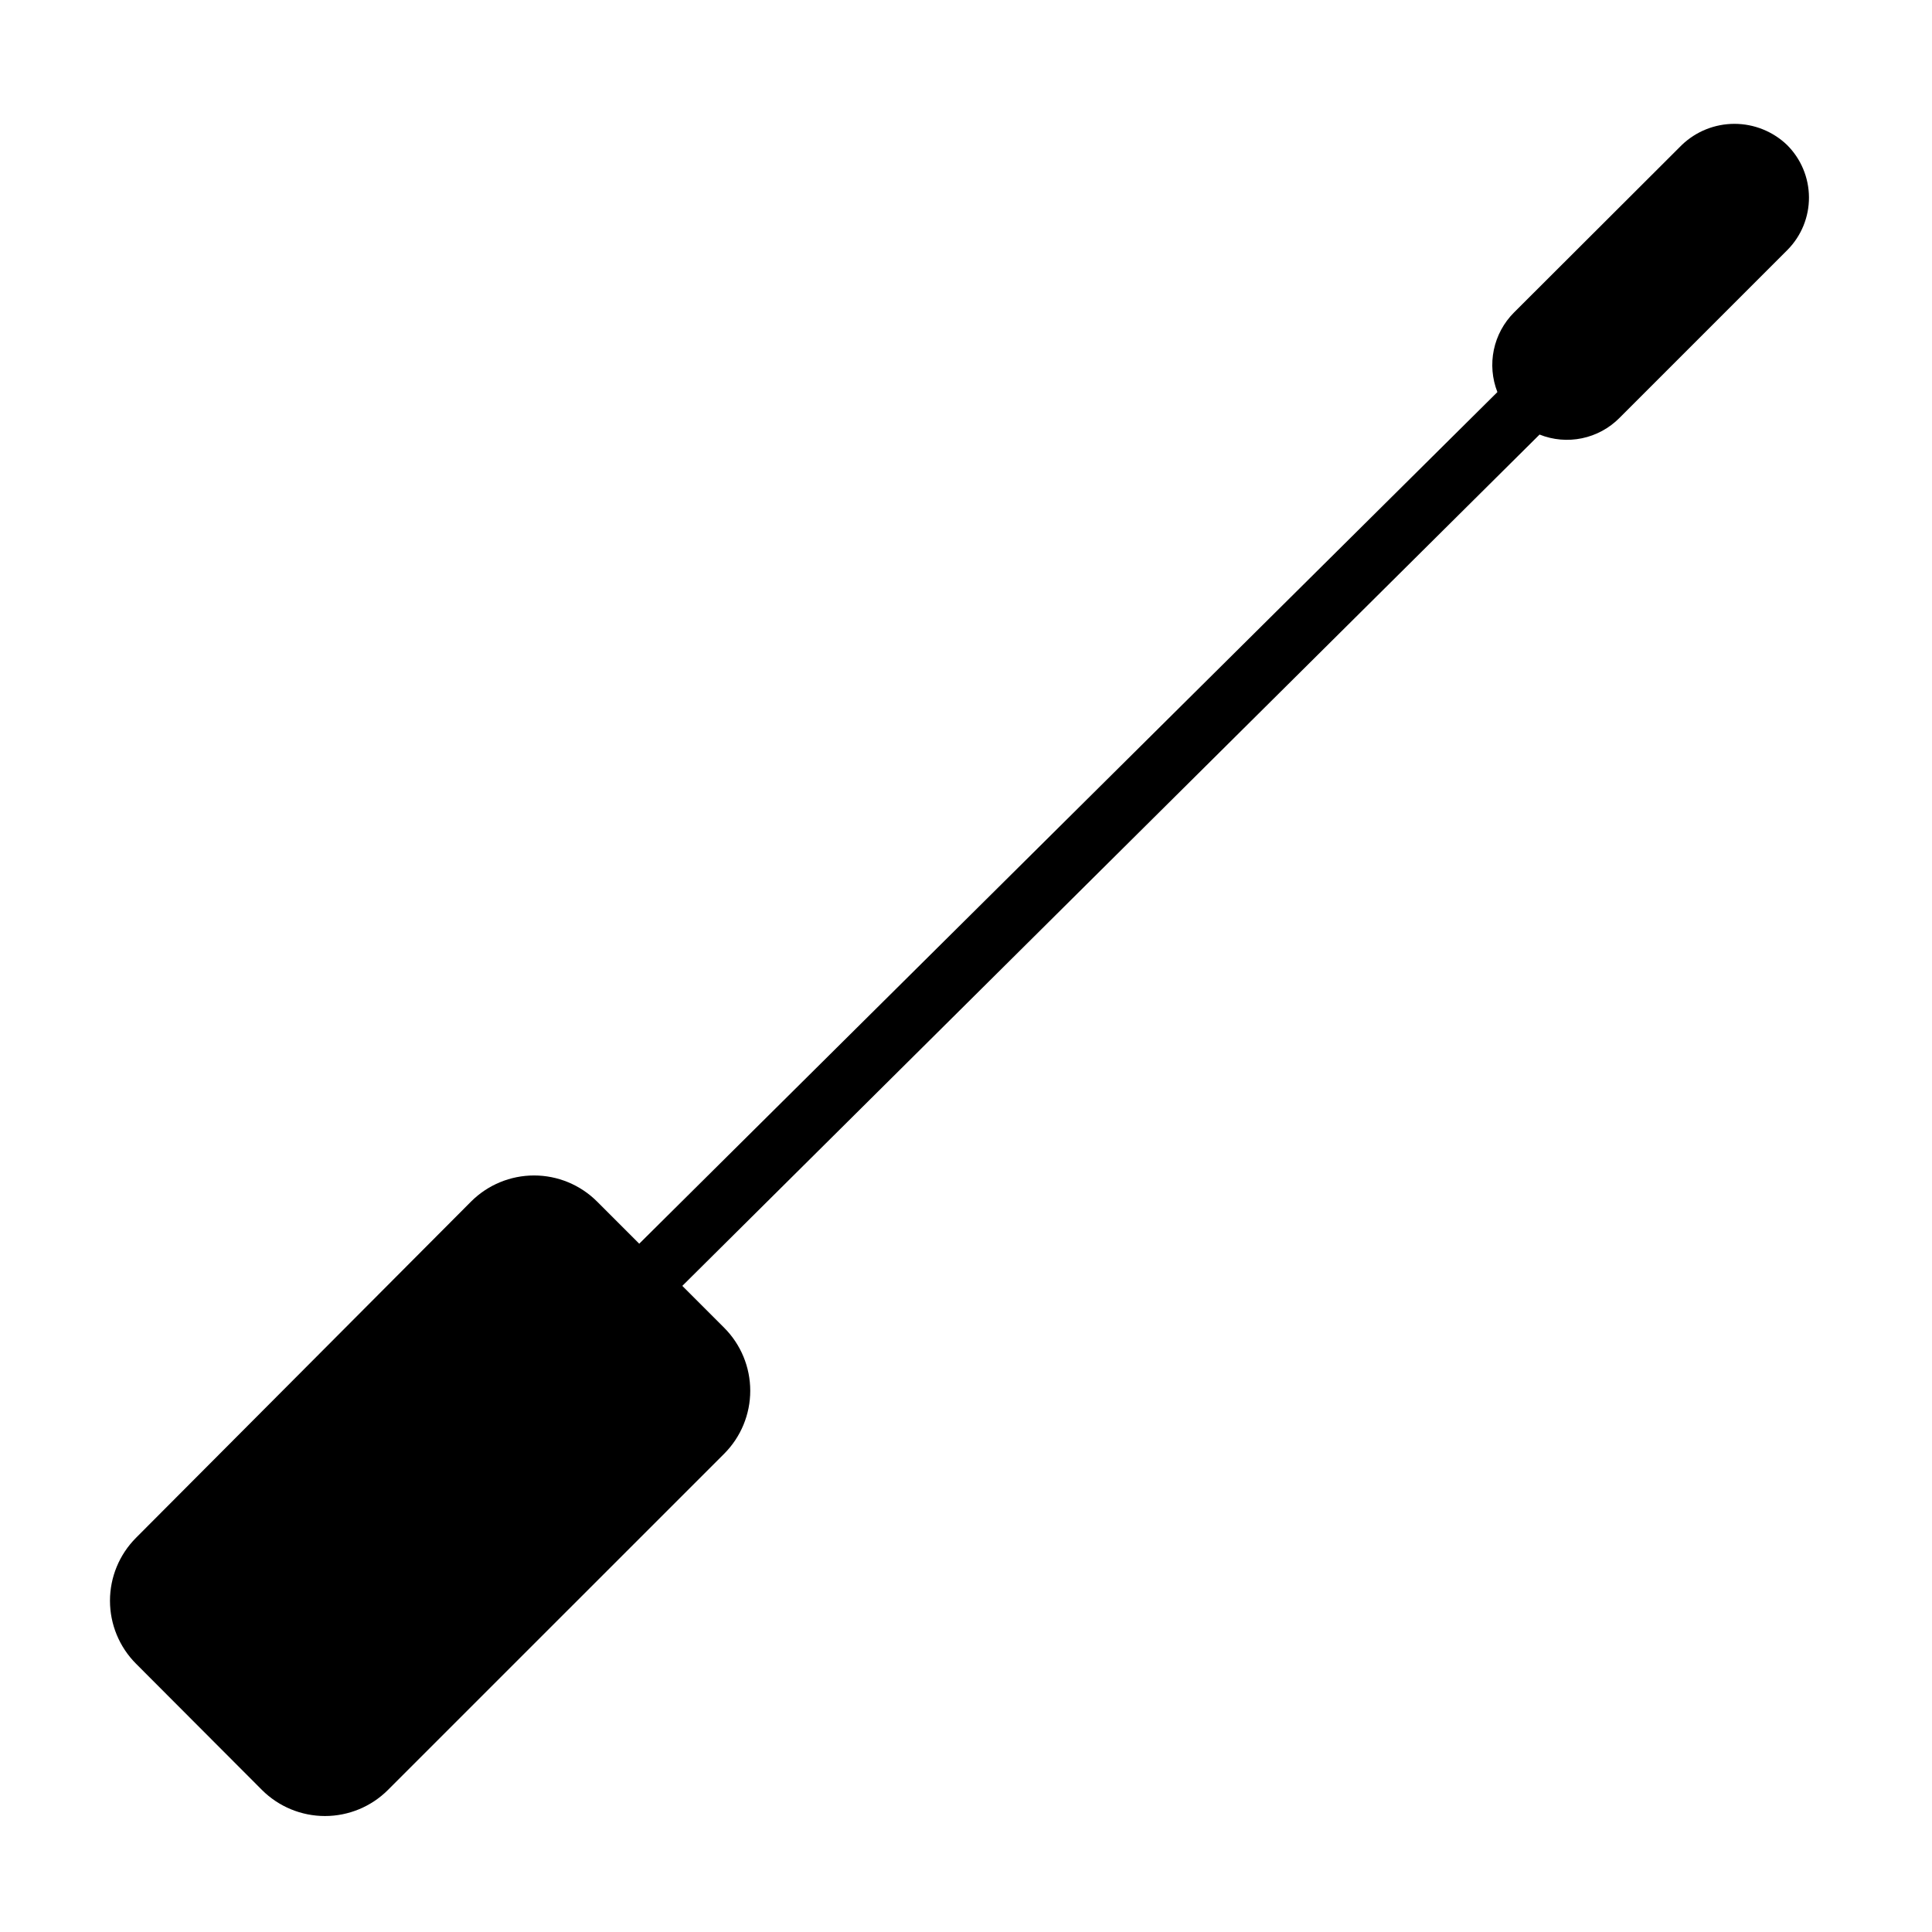
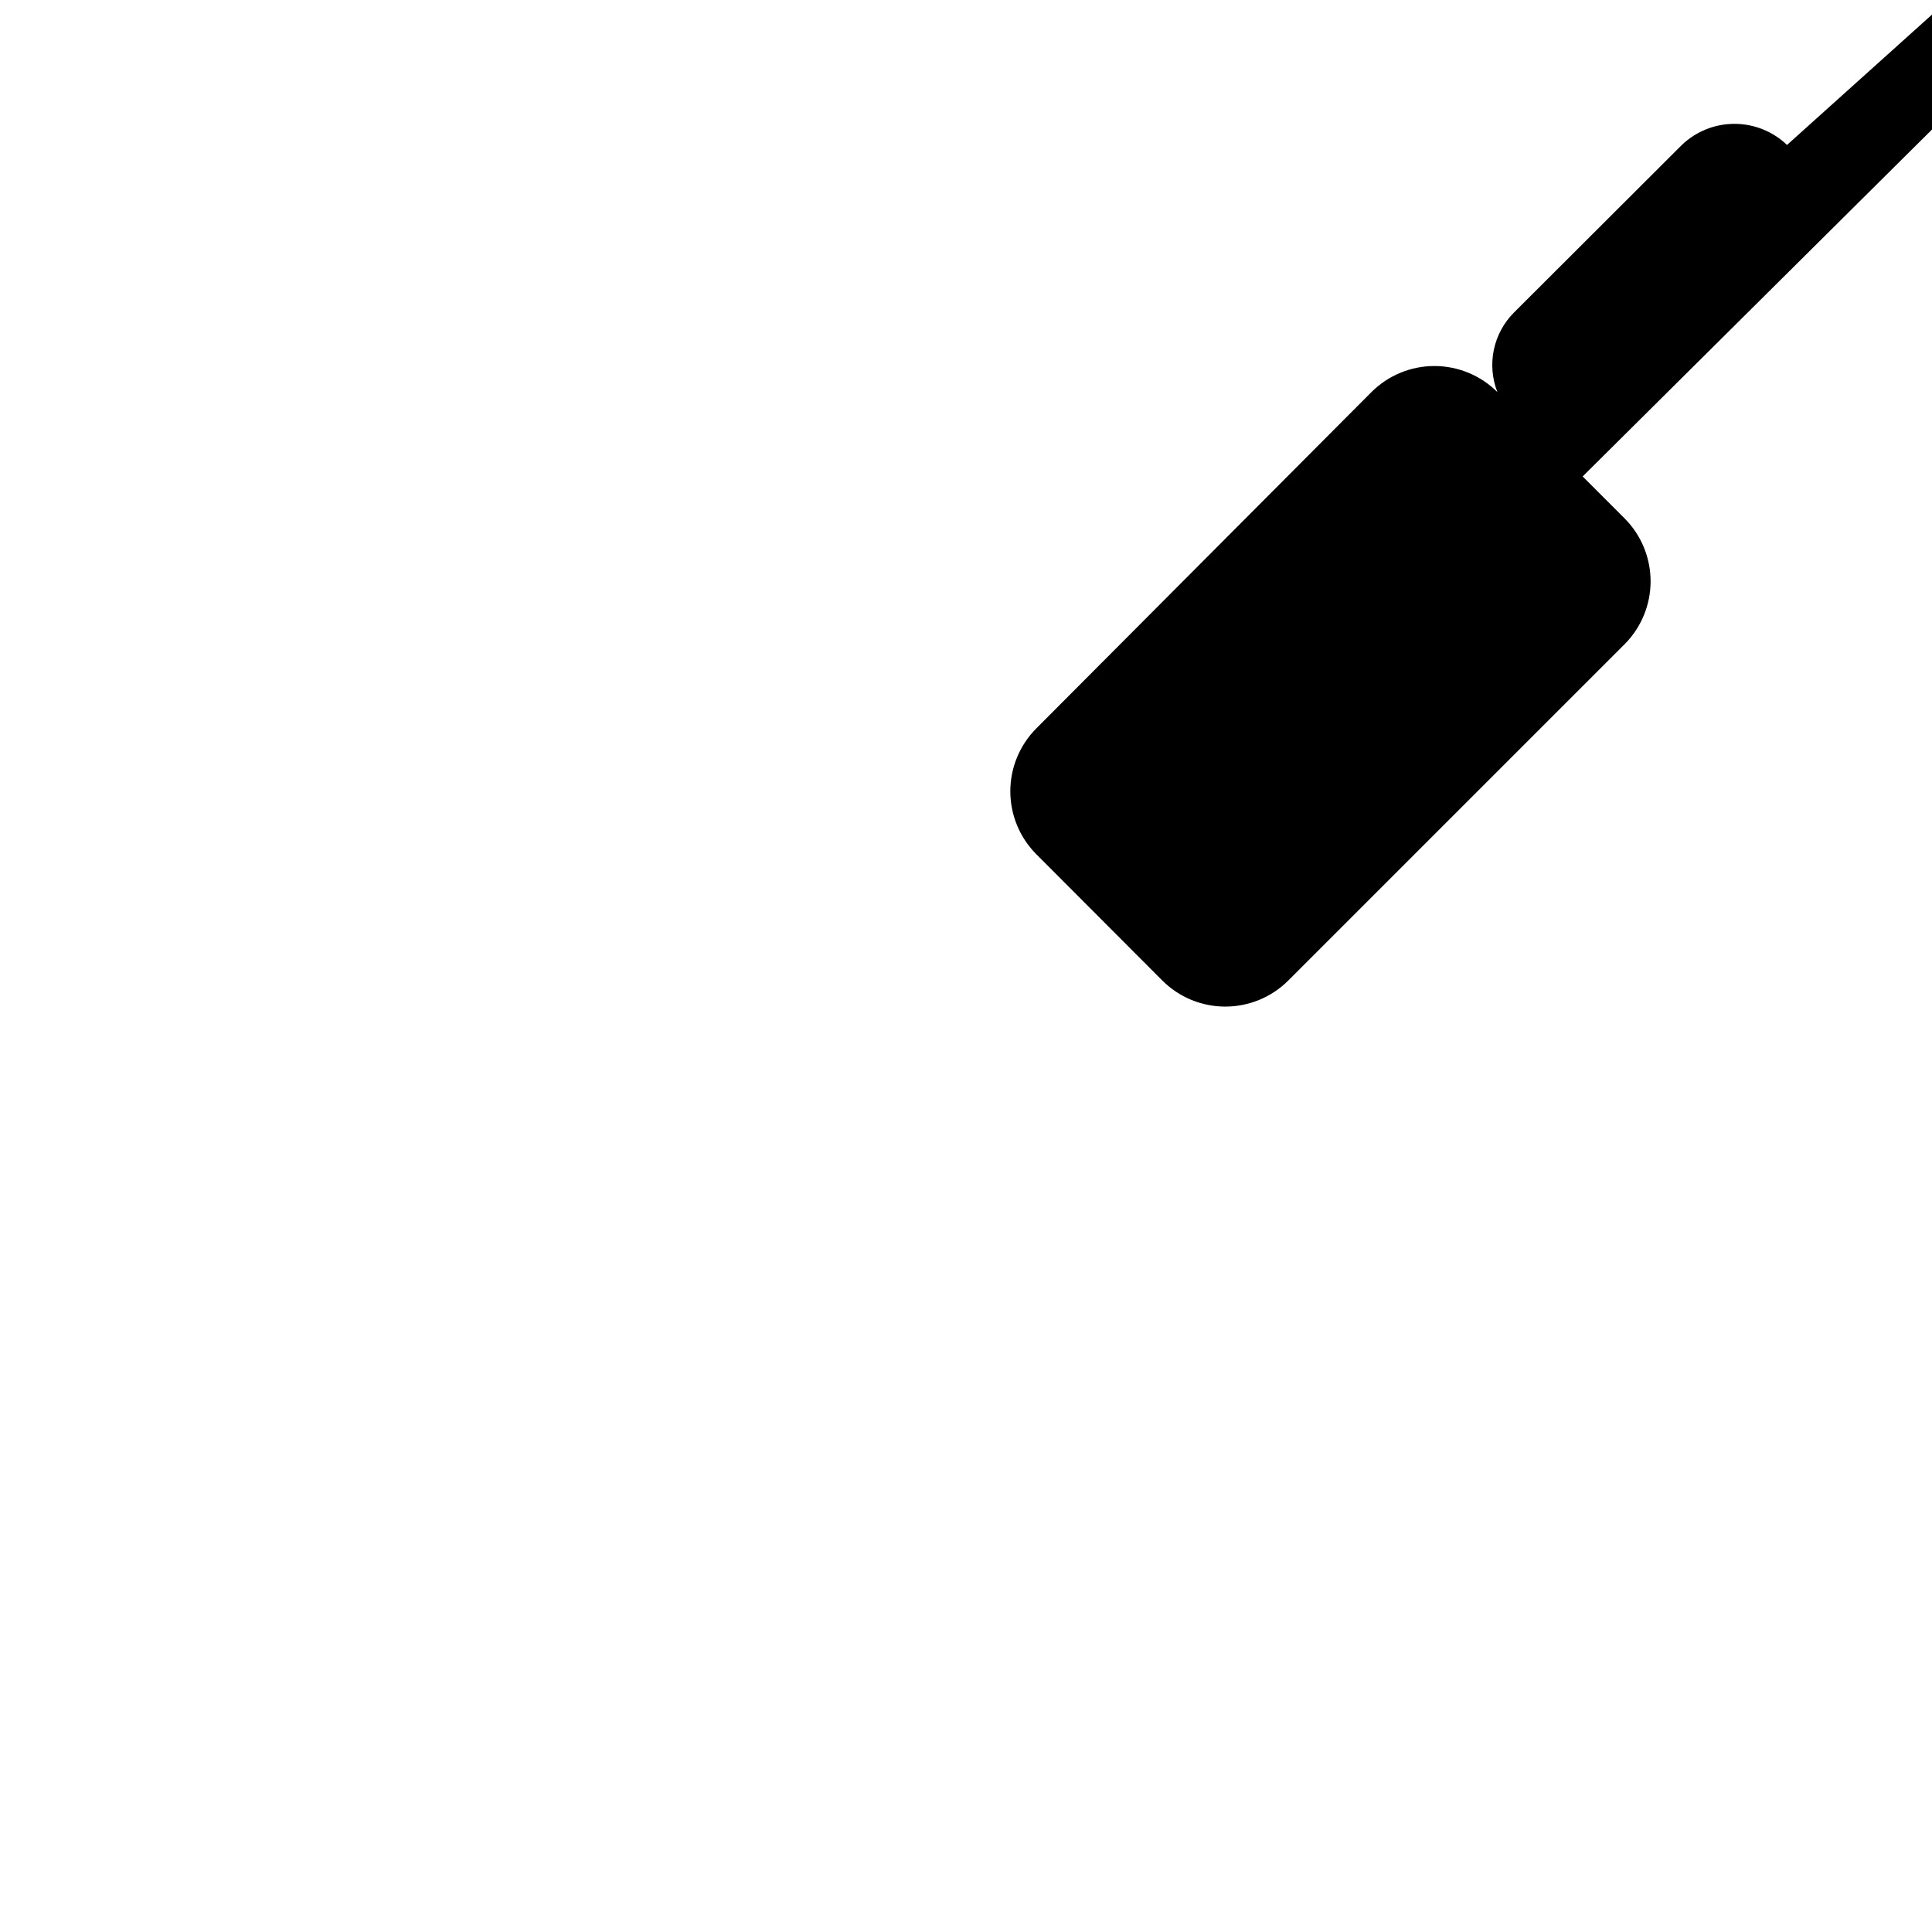
<svg xmlns="http://www.w3.org/2000/svg" fill="#000000" width="800px" height="800px" version="1.1" viewBox="144 144 512 512">
-   <path d="m617.58 182.41c-3.75-3.586-8.742-5.59-13.934-5.59-5.191 0-10.184 2.004-13.934 5.59l-44.477 44.398c-2.707 2.707-4.566 6.144-5.352 9.895-0.781 3.746-0.453 7.641 0.941 11.203l-227.42 225.69-11.18-11.18c-4.426-4.422-10.43-6.906-16.688-6.906-6.258 0-12.262 2.484-16.688 6.906l-88.797 89.113c-4.422 4.43-6.906 10.43-6.906 16.688 0 6.258 2.484 12.262 6.906 16.691l33.375 33.453c4.43 4.422 10.434 6.906 16.691 6.906 6.258 0 12.262-2.484 16.688-6.906l89.113-89.109c4.422-4.43 6.906-10.43 6.906-16.688 0-6.262-2.484-12.262-6.906-16.691l-11.098-11.098 227.18-225.61c3.574 1.422 7.484 1.766 11.25 0.98 3.766-0.785 7.219-2.656 9.926-5.391l44.555-44.555c3.656-3.707 5.695-8.719 5.664-13.926-0.031-5.207-2.121-10.195-5.82-13.863z" />
+   <path d="m617.58 182.41c-3.75-3.586-8.742-5.59-13.934-5.59-5.191 0-10.184 2.004-13.934 5.59l-44.477 44.398c-2.707 2.707-4.566 6.144-5.352 9.895-0.781 3.746-0.453 7.641 0.941 11.203c-4.426-4.422-10.43-6.906-16.688-6.906-6.258 0-12.262 2.484-16.688 6.906l-88.797 89.113c-4.422 4.43-6.906 10.43-6.906 16.688 0 6.258 2.484 12.262 6.906 16.691l33.375 33.453c4.43 4.422 10.434 6.906 16.691 6.906 6.258 0 12.262-2.484 16.688-6.906l89.113-89.109c4.422-4.43 6.906-10.43 6.906-16.688 0-6.262-2.484-12.262-6.906-16.691l-11.098-11.098 227.18-225.61c3.574 1.422 7.484 1.766 11.25 0.98 3.766-0.785 7.219-2.656 9.926-5.391l44.555-44.555c3.656-3.707 5.695-8.719 5.664-13.926-0.031-5.207-2.121-10.195-5.82-13.863z" />
</svg>